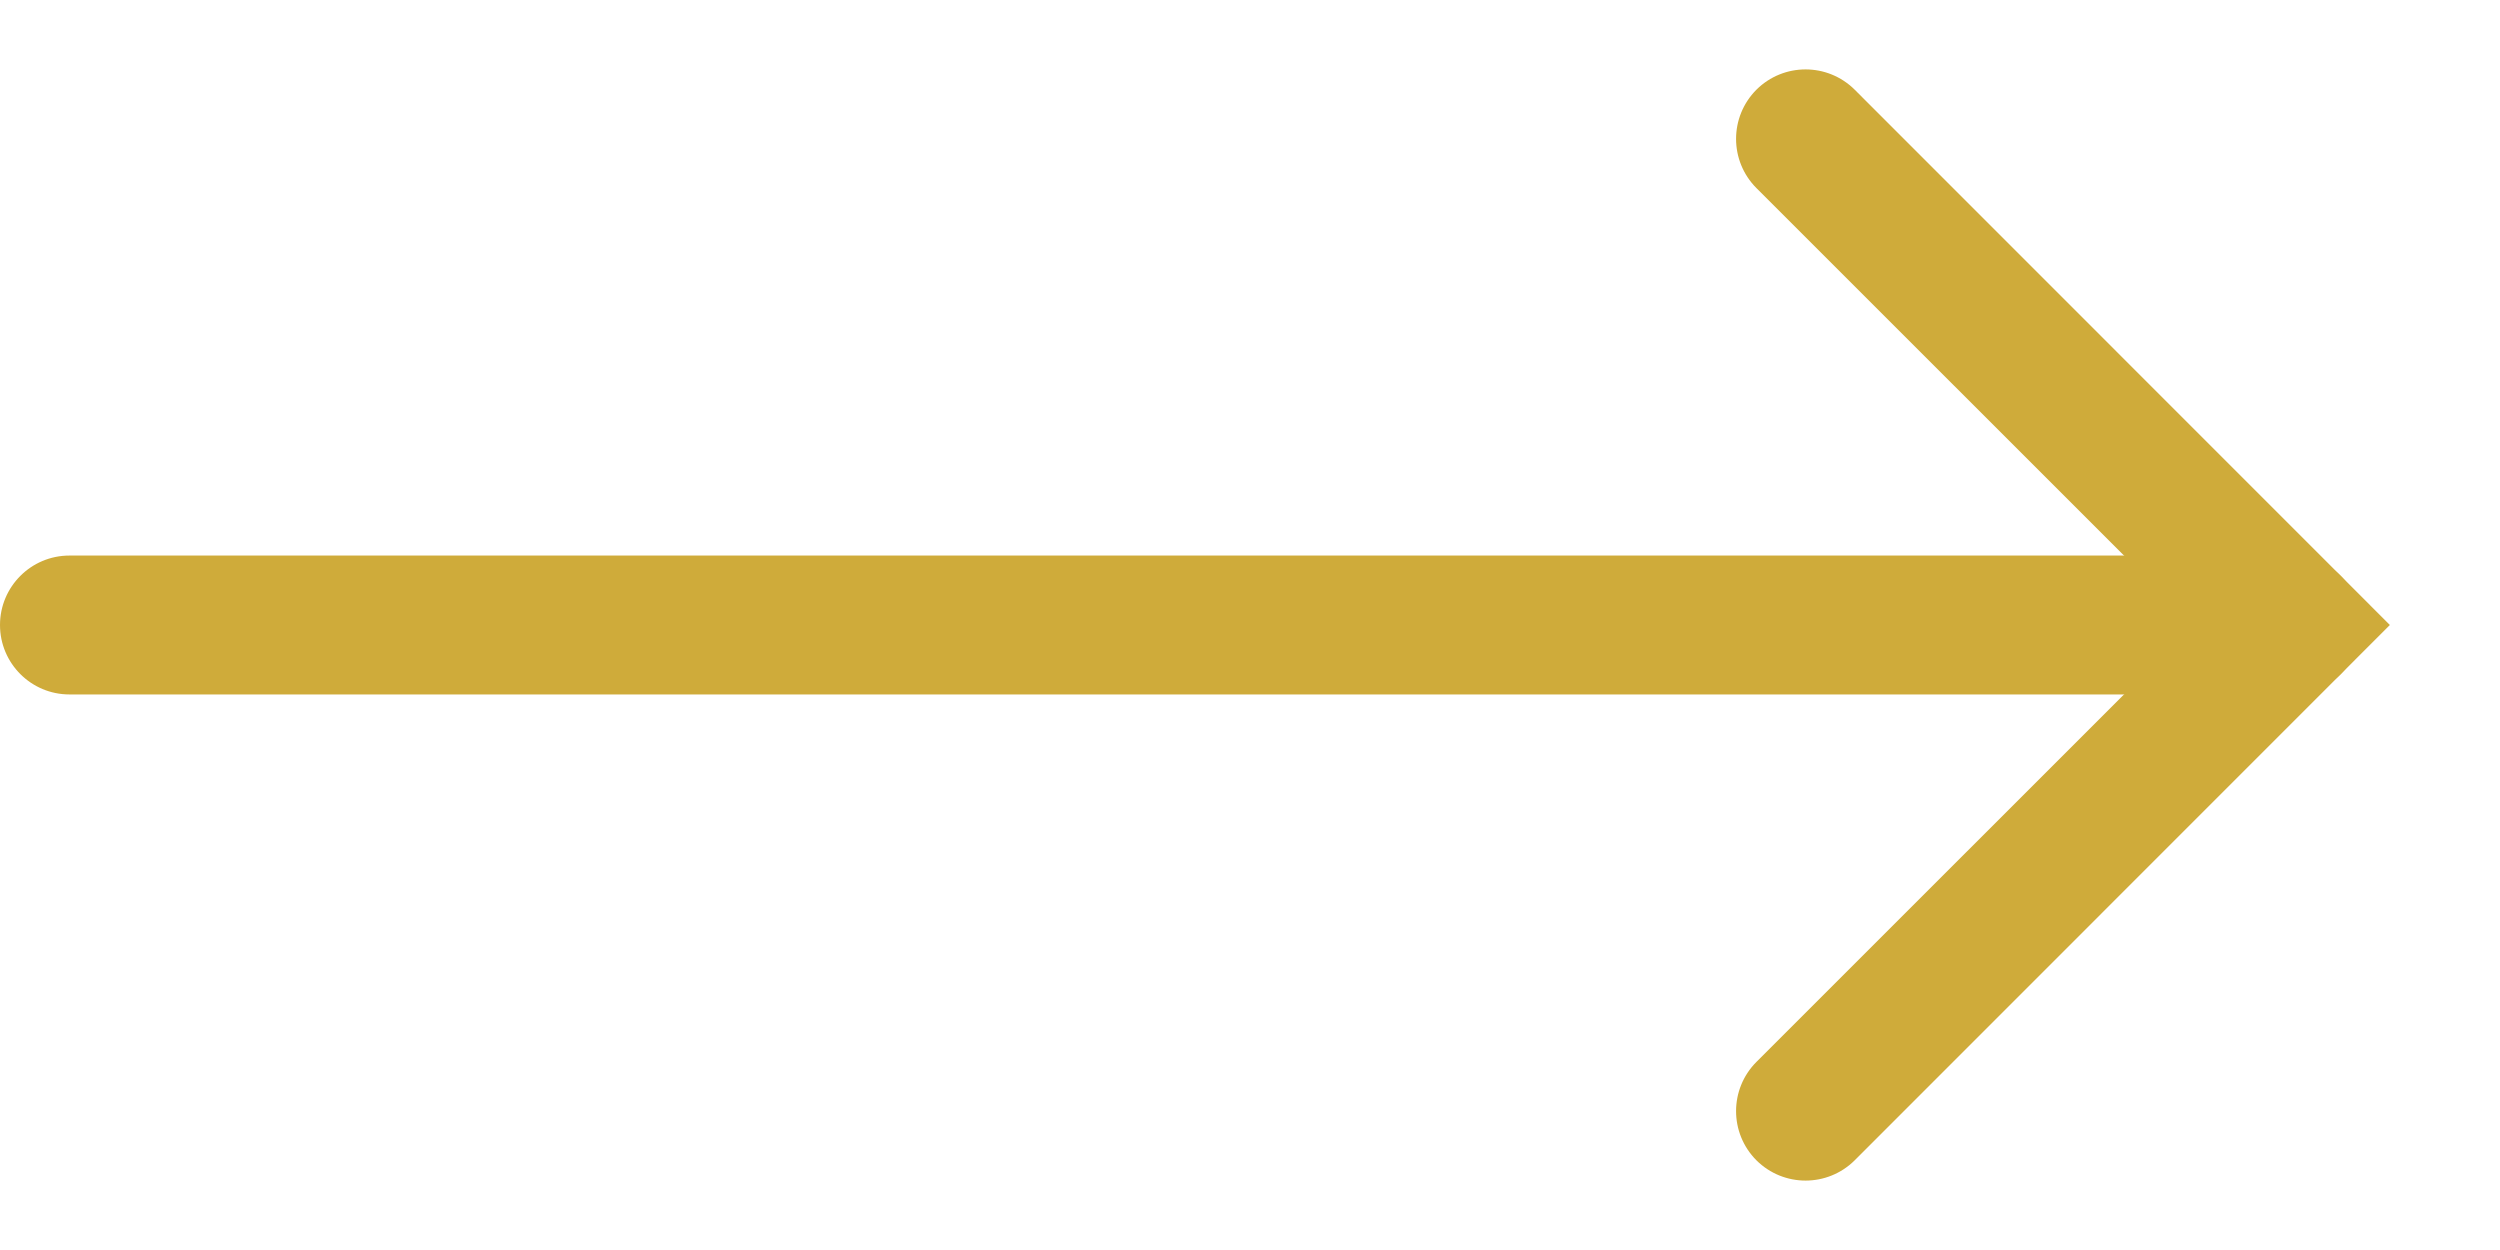
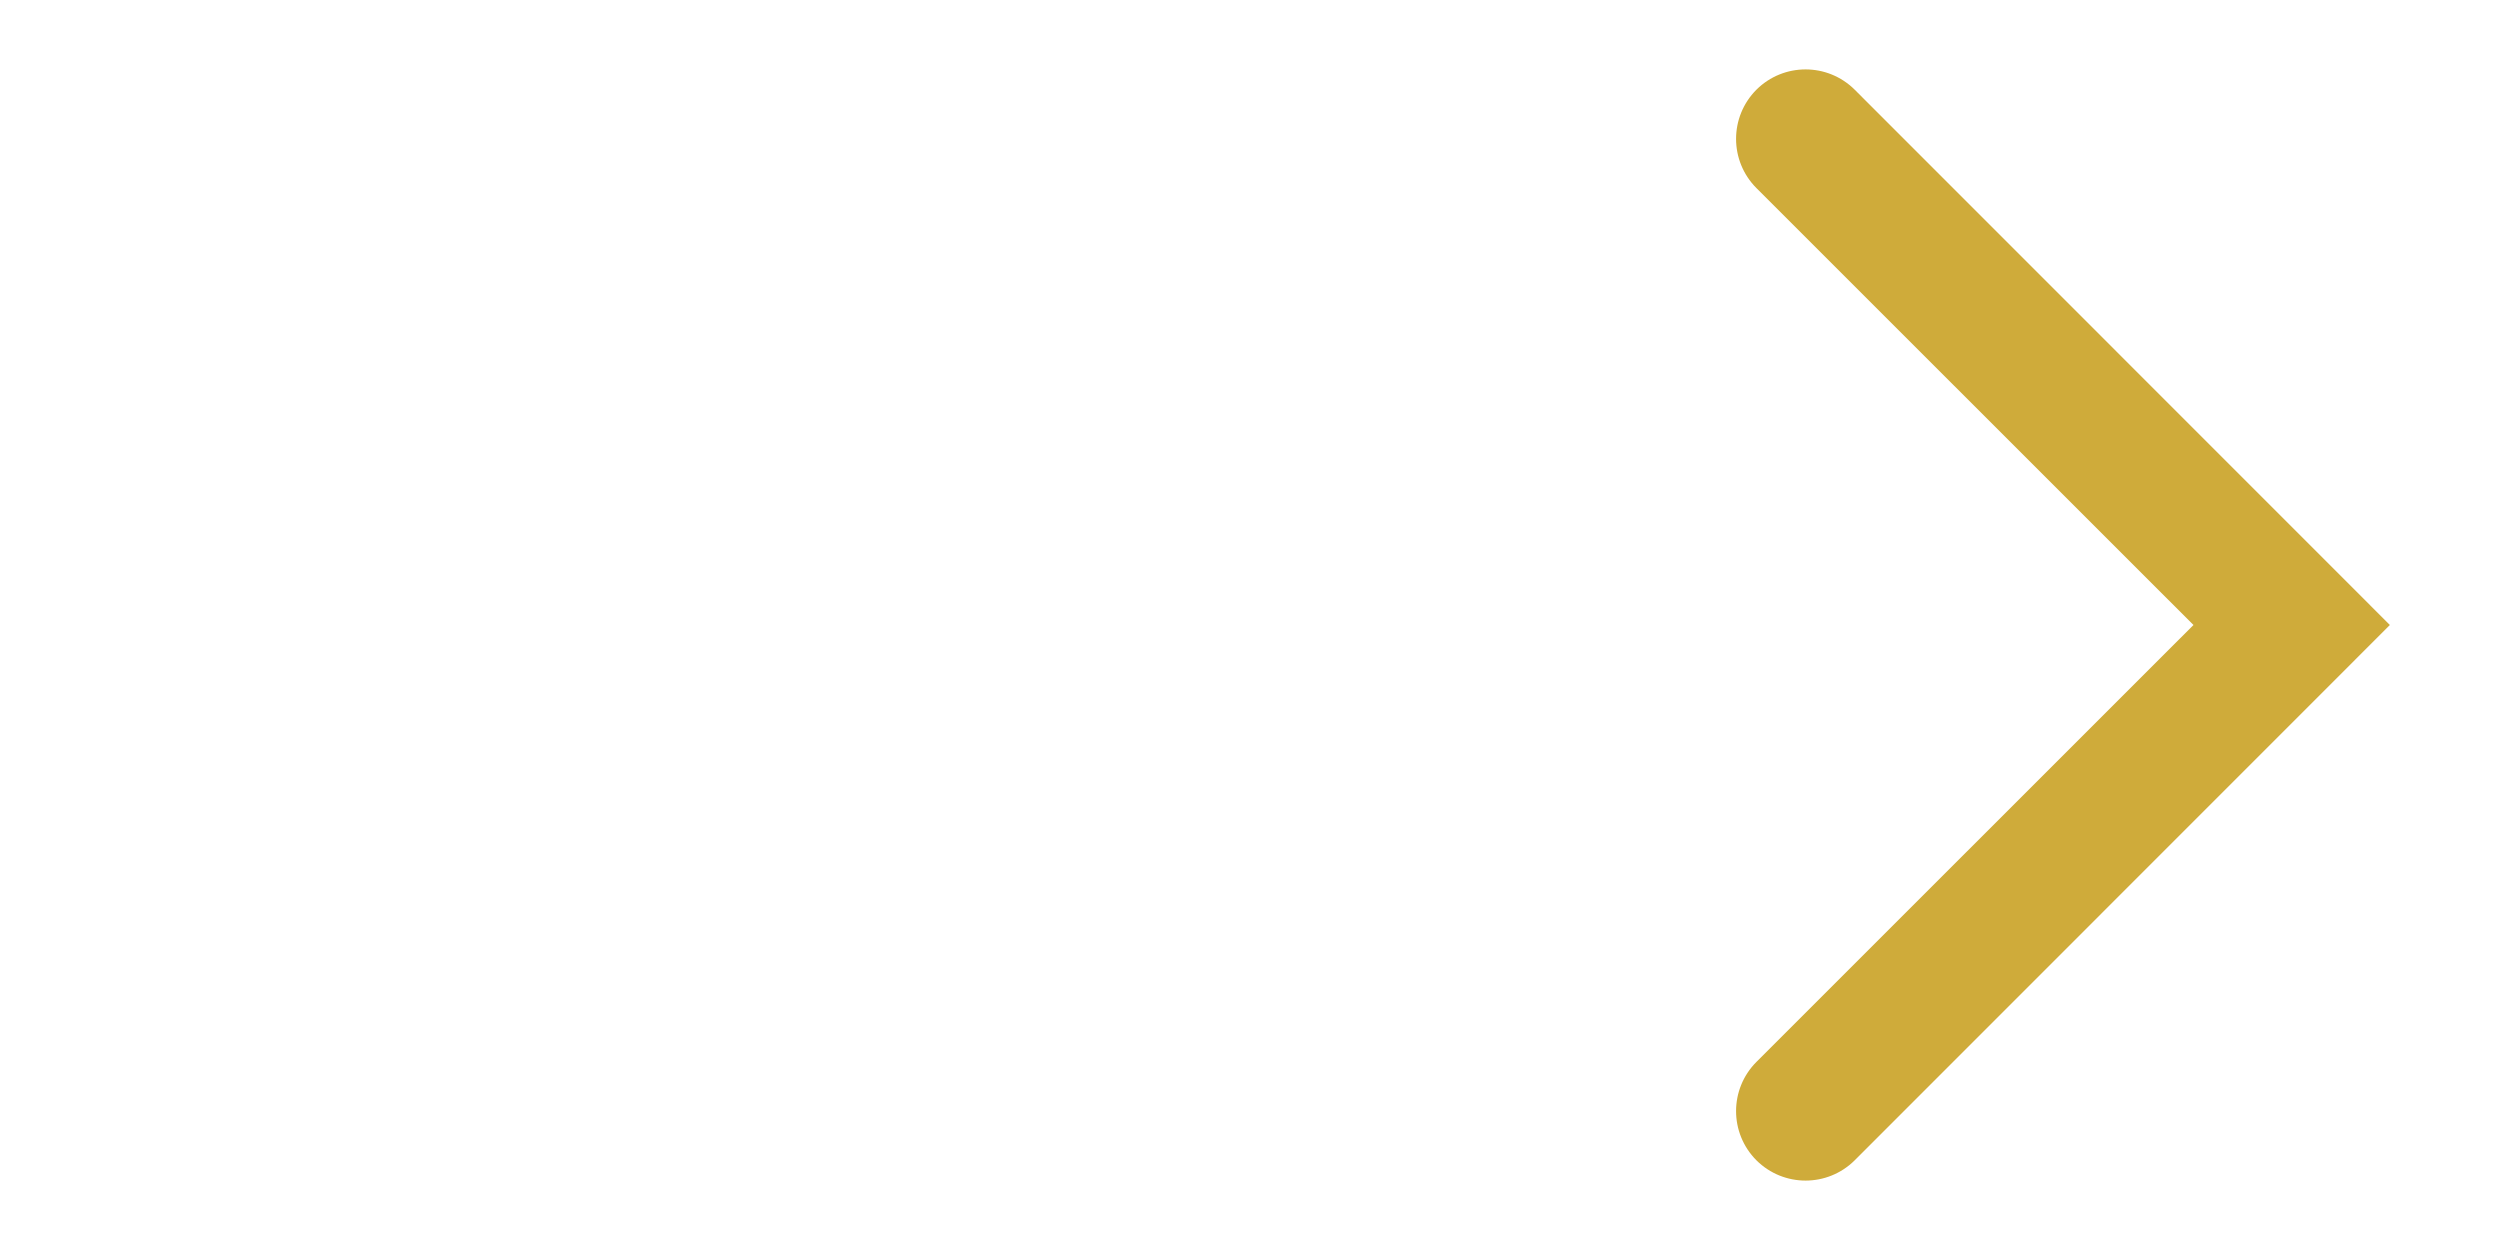
<svg xmlns="http://www.w3.org/2000/svg" width="18" height="9" viewBox="0 0 18 9" fill="none">
-   <path fill-rule="evenodd" clip-rule="evenodd" d="M0 4.5C0 4.224 0.224 4 0.5 4L16.5 4C16.776 4 17 4.224 17 4.5C17 4.776 16.776 5 16.5 5L0.5 5C0.224 5 0 4.776 0 4.5Z" fill="#CFAB3A" />
  <path fill-rule="evenodd" clip-rule="evenodd" d="M12.646 0.646C12.842 0.451 13.158 0.451 13.354 0.646L17.207 4.5L13.354 8.354C13.158 8.549 12.842 8.549 12.646 8.354C12.451 8.158 12.451 7.842 12.646 7.646L15.793 4.5L12.646 1.354C12.451 1.158 12.451 0.842 12.646 0.646Z" fill="#CFAB3A" />
</svg>